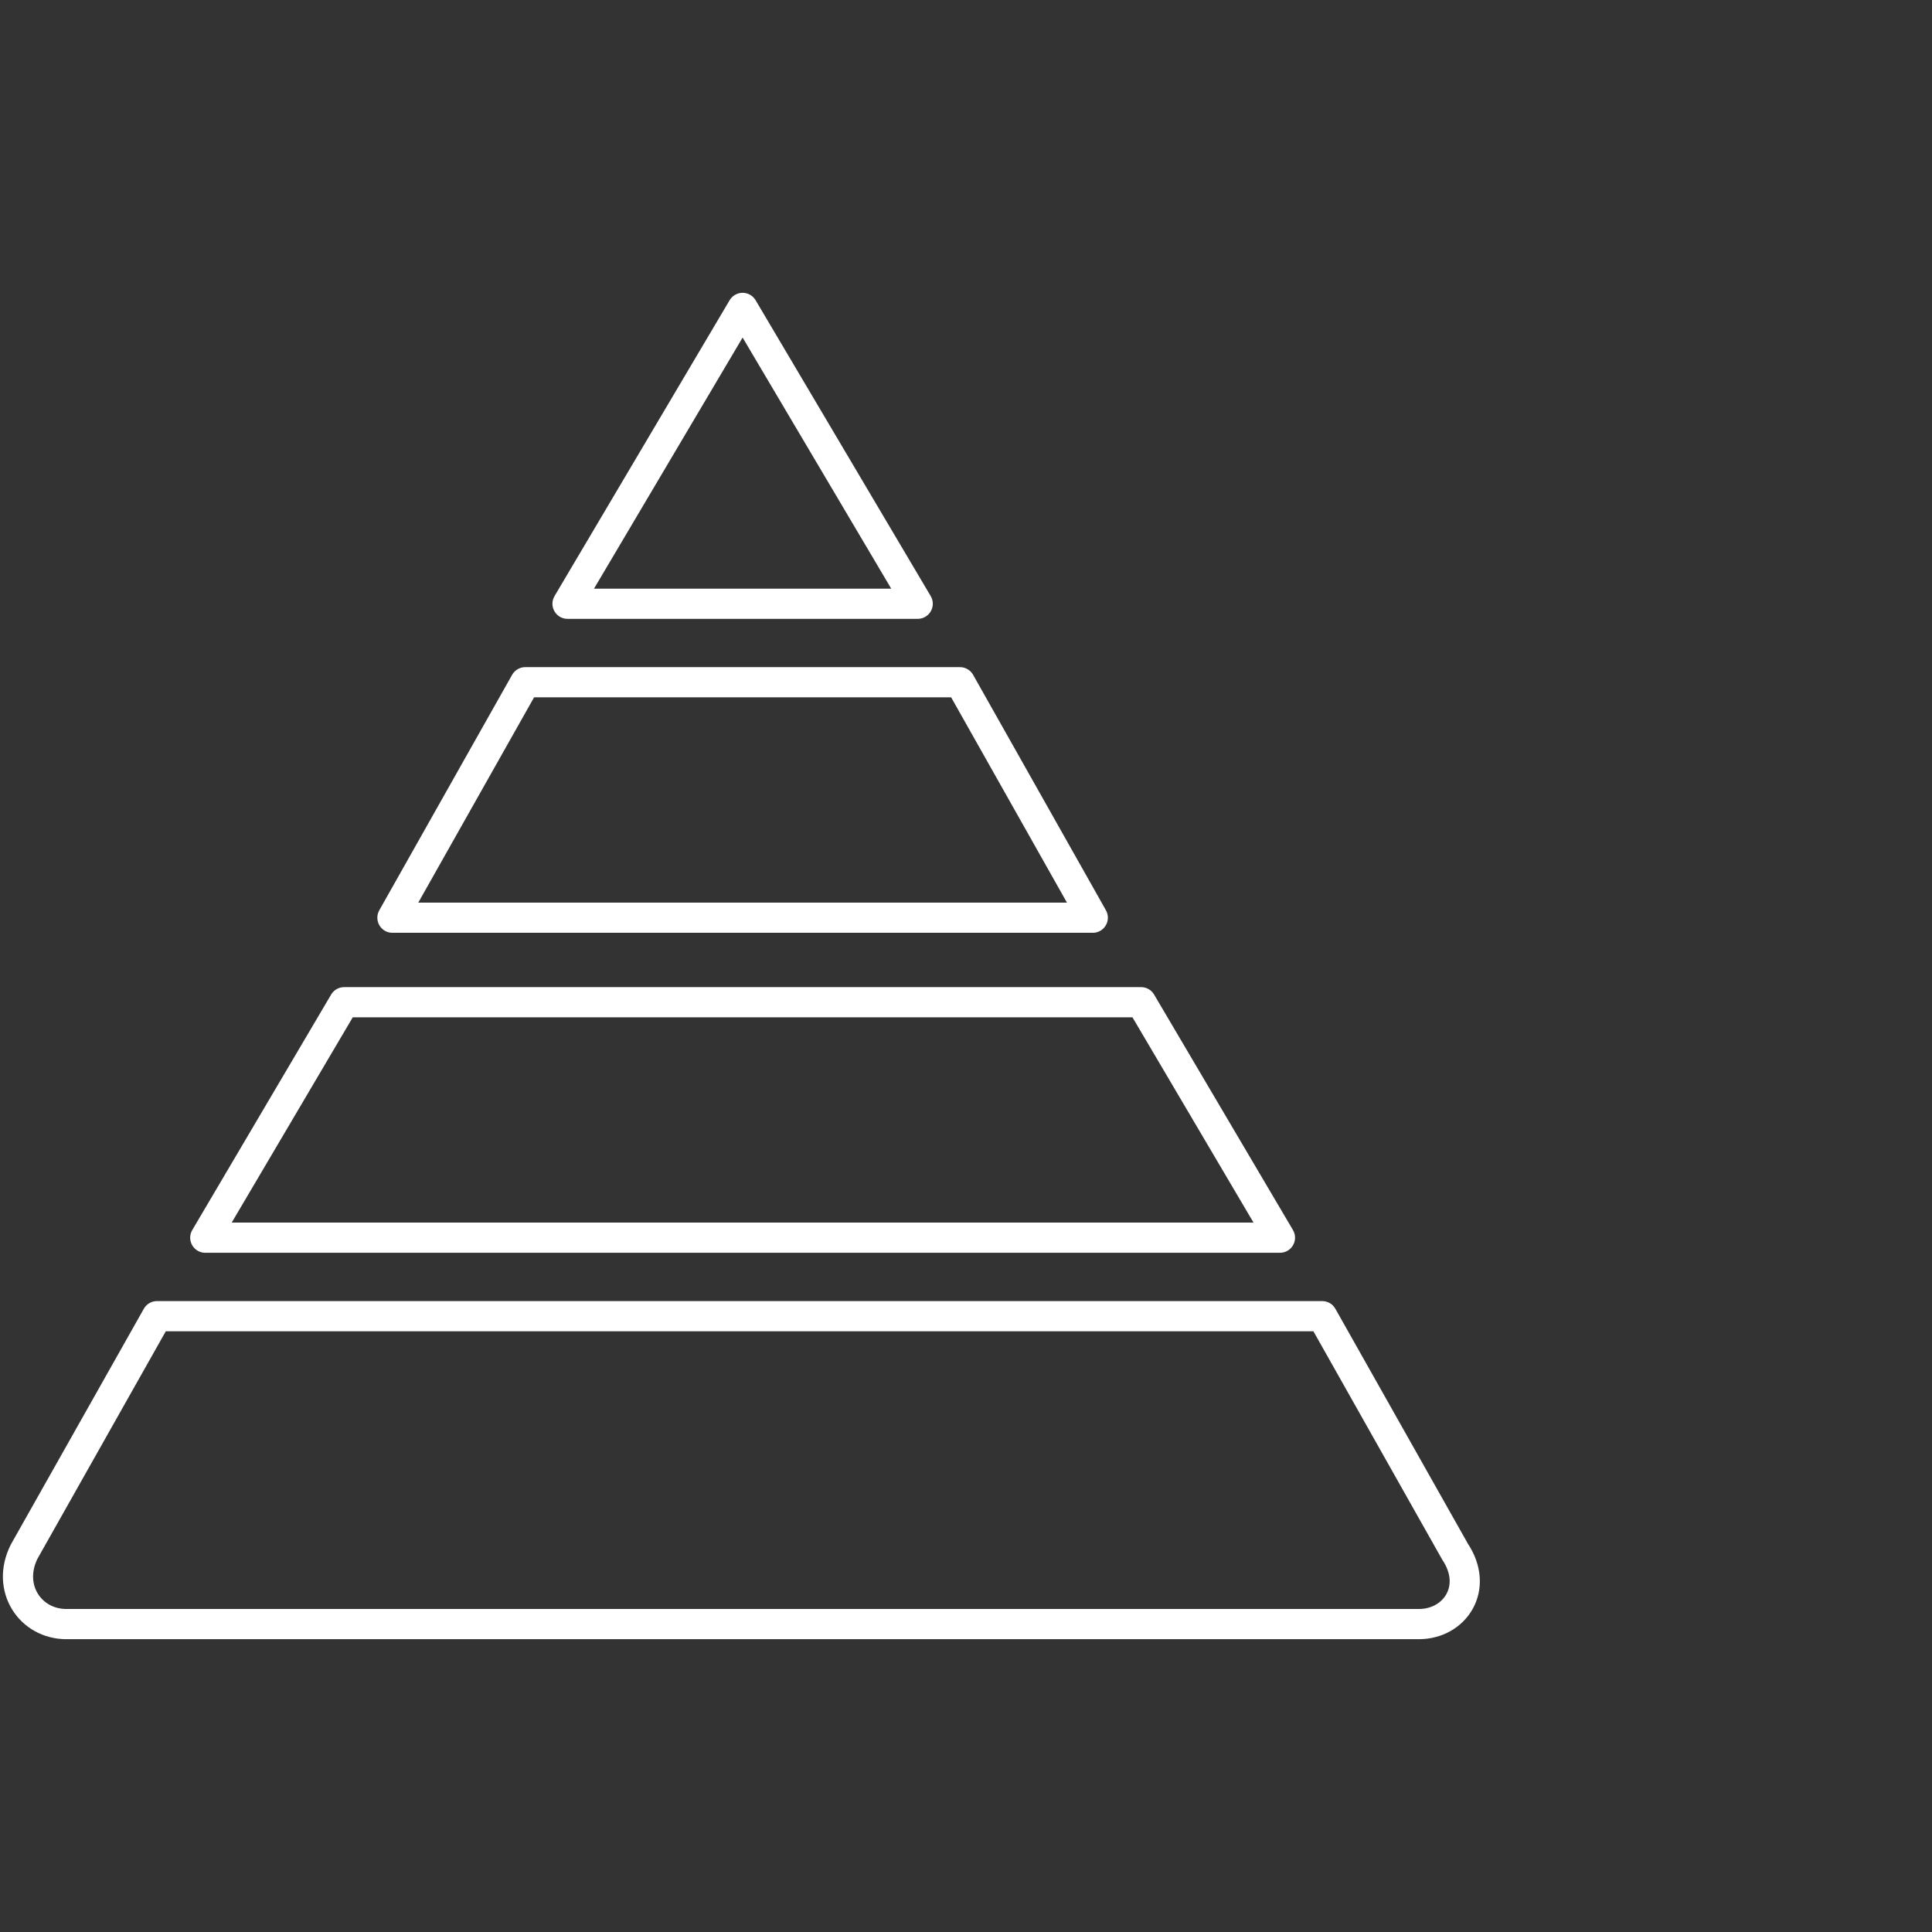
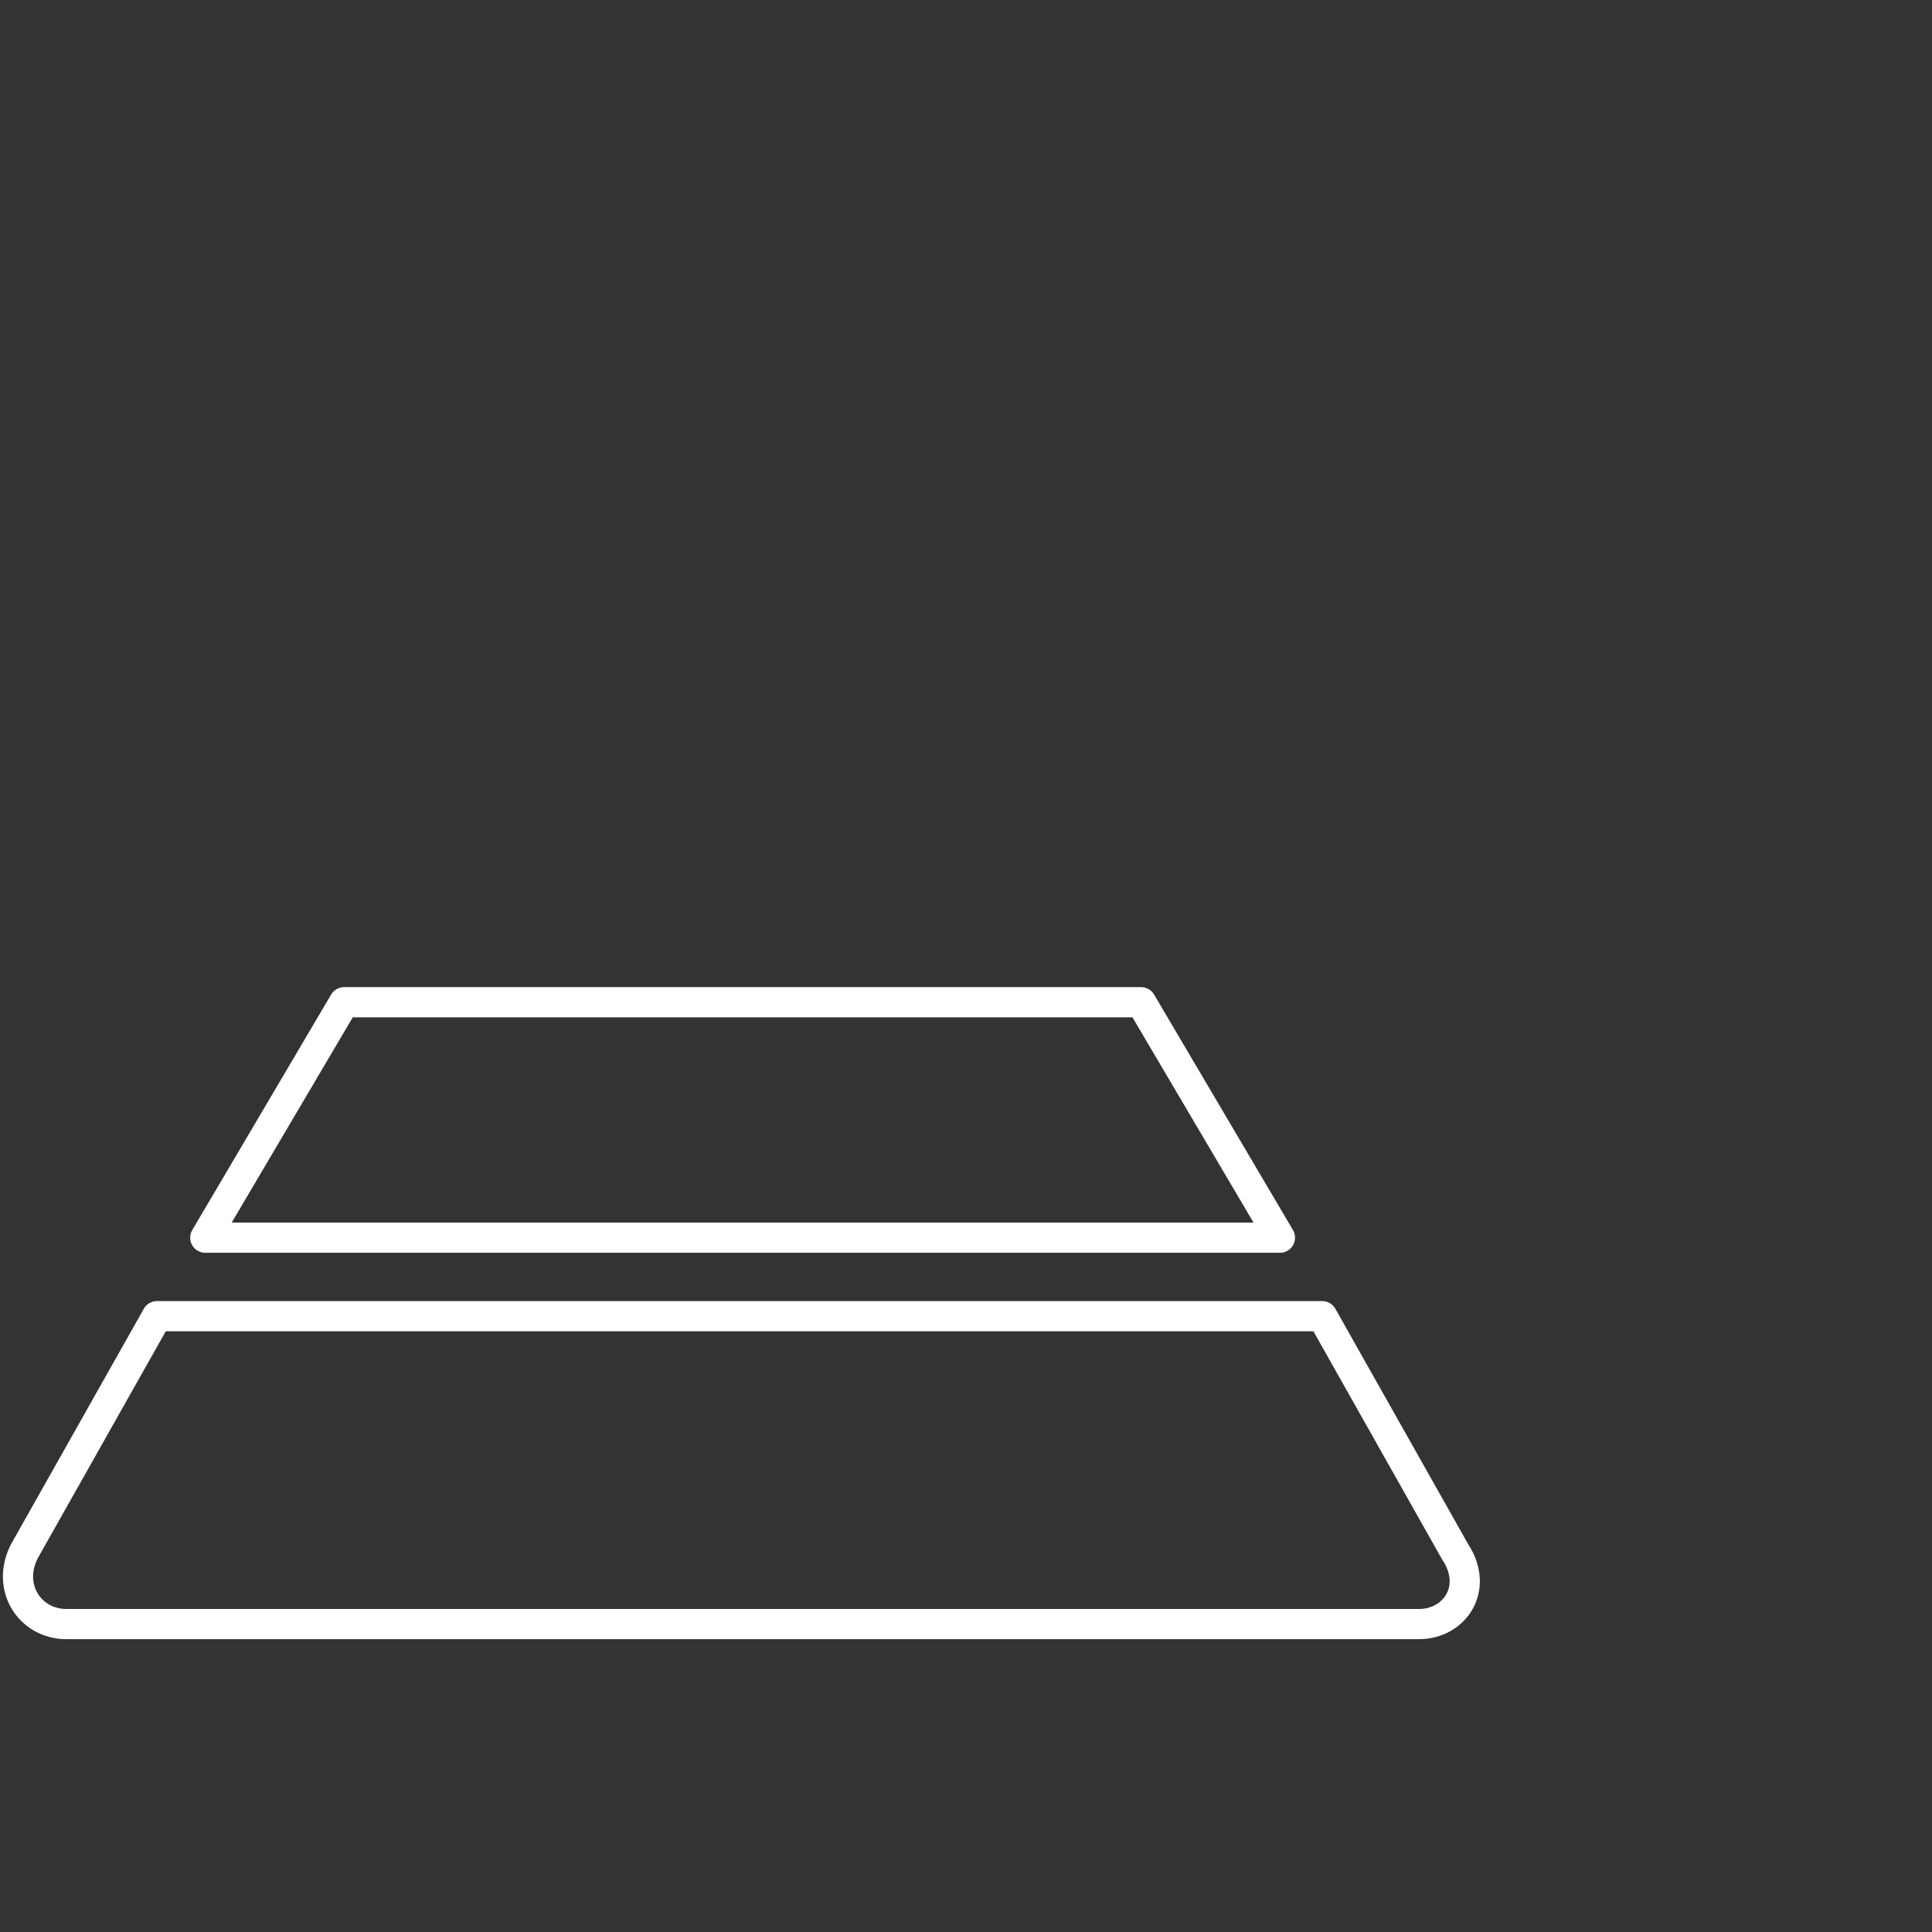
<svg xmlns="http://www.w3.org/2000/svg" version="1.1" id="Ebene_1" x="0px" y="0px" viewBox="0 0 32 32" style="enable-background:new 0 0 32 32;" xml:space="preserve">
  <rect x="0" y="0" width="32" height="32" fill="#333333" stroke="none" />
  <style type="text/css">
	.st0{fill:none;stroke:#FFFFFF;stroke-width:0.5;stroke-linecap:round;stroke-linejoin:round;stroke-miterlimit:10;}
</style>
  <g>
-     <polygon class="st0" points="15.2,10 9.4,10 12.3,5.1  " />
-     <polygon class="st0" points="18.1,15.2 6.5,15.2 8.7,11.3 15.9,11.3  " />
    <polygon class="st0" points="21.2,20.5 3.4,20.5 5.7,16.6 18.9,16.6  " />
    <path class="st0" d="M23.5,26.9H1.1c-0.6,0-1-0.6-0.7-1.2l2.2-3.9h19.3l2.2,3.9C24.5,26.3,24.1,26.9,23.5,26.9z" />
  </g>
</svg>